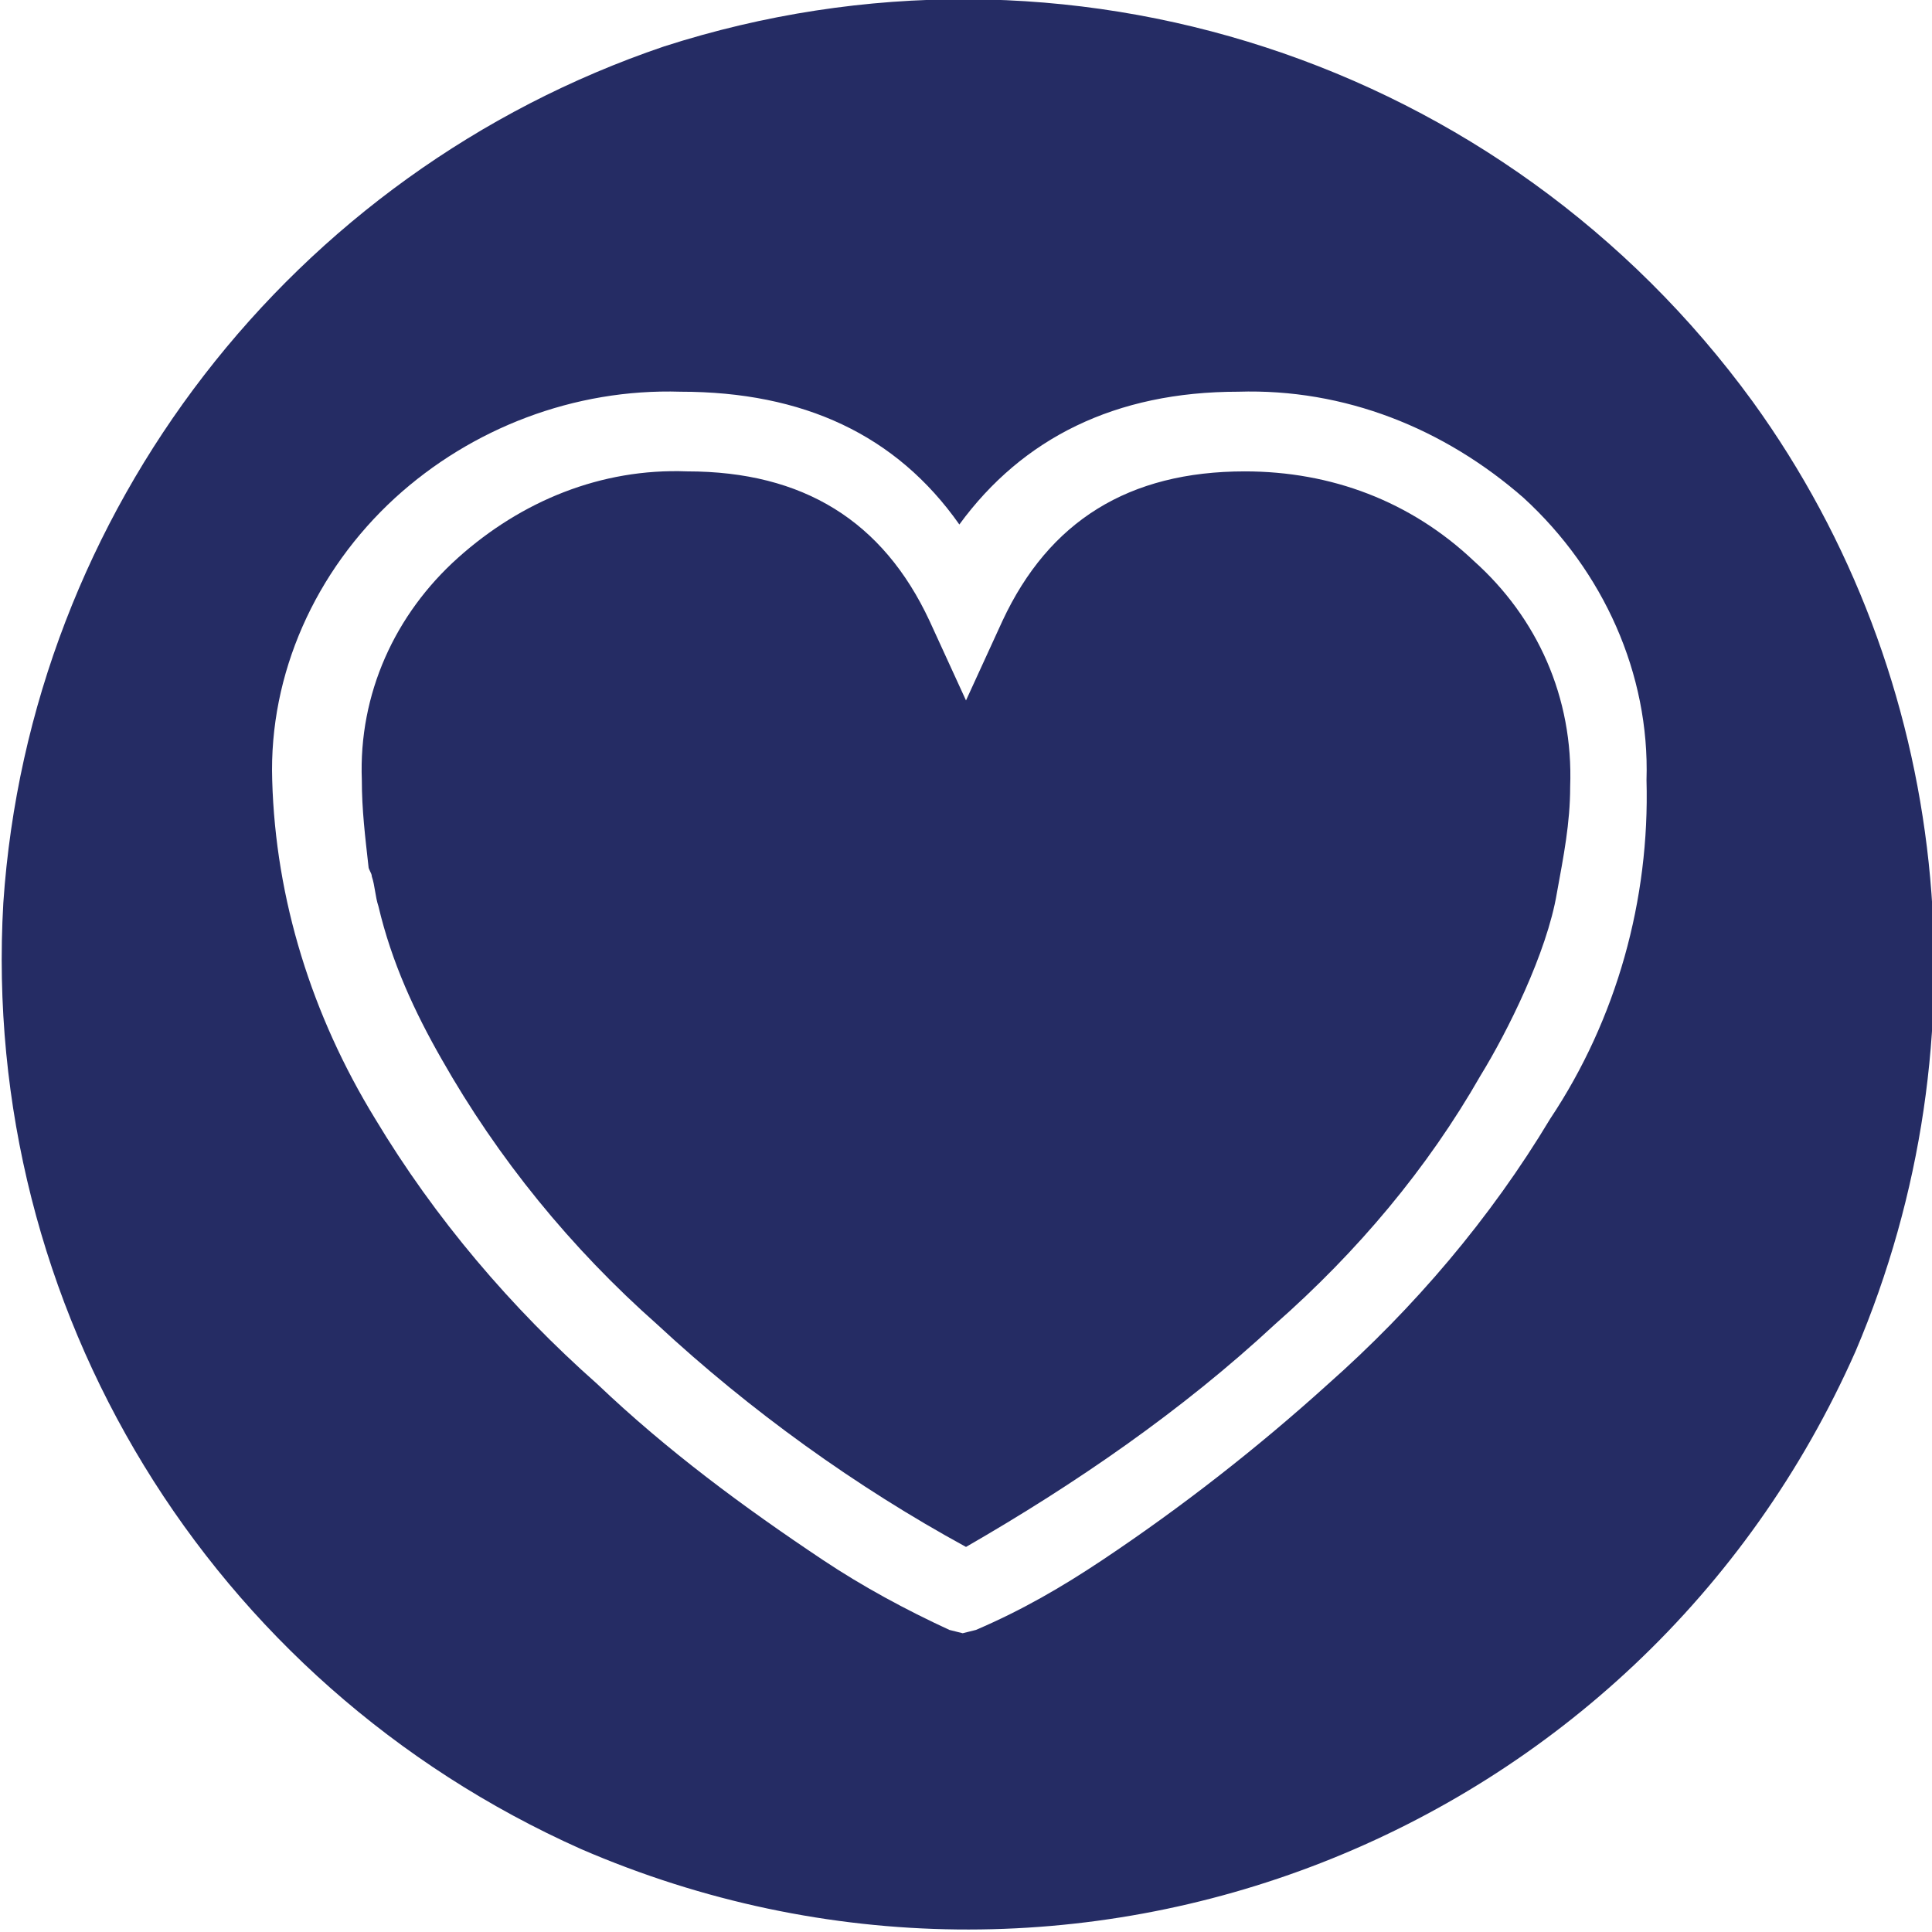
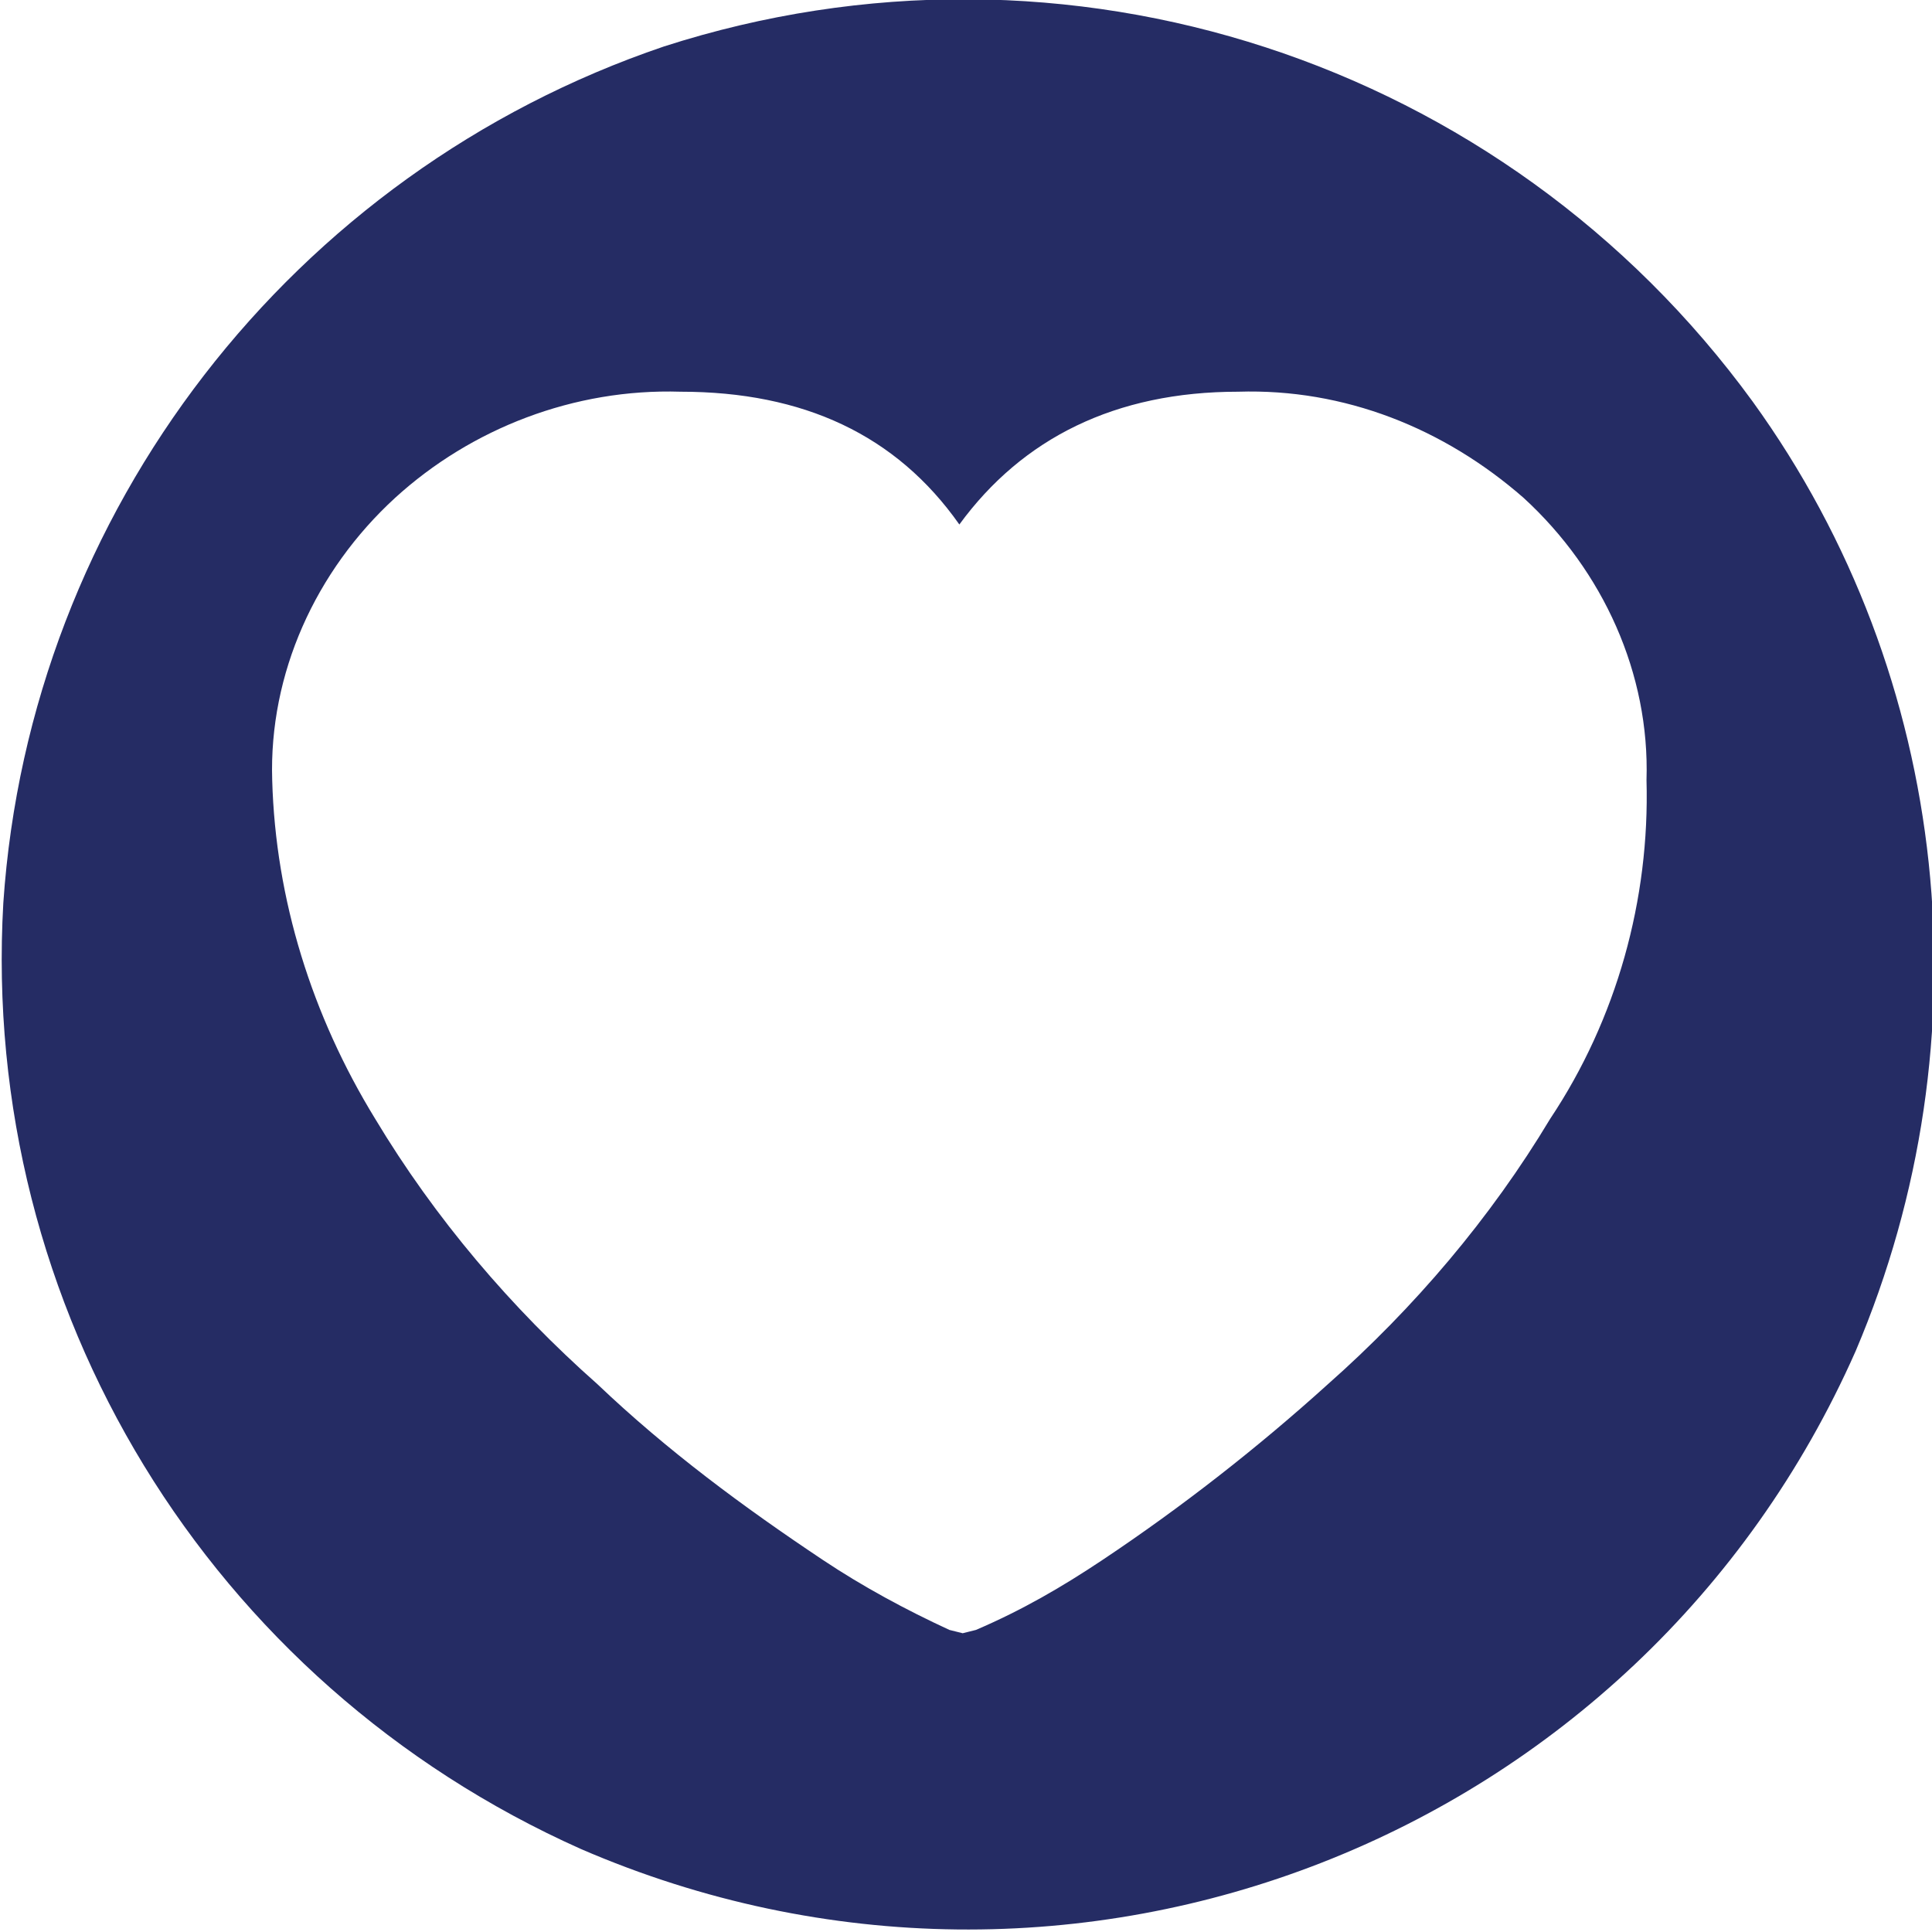
<svg xmlns="http://www.w3.org/2000/svg" xml:space="preserve" style="enable-background:new 0 0 58.2 58.2;" viewBox="0 0 58.2 58.2" y="0px" x="0px" id="Layer_1" version="1.1">
  <style type="text/css">
	.st0{fill:#252C64;}
</style>
  <g>
-     <path d="M44.4,16.9c-1.9-1.8-4.3-2.7-6.9-2.7c-3.5,0-5.9,1.5-7.3,4.5l-1.1,2.4L28,18.7c-1.4-3-3.8-4.5-7.3-4.5   c-2.6-0.1-5,0.9-6.9,2.6c-1.9,1.7-3,4.1-2.9,6.7c0,0.9,0.1,1.7,0.2,2.6c0,0,0,0,0,0c0,0.1,0.1,0.2,0.1,0.3c0.1,0.3,0.1,0.6,0.2,0.9   c0.4,1.7,1.1,3.2,1.9,4.6c0,0,0,0,0,0c1.7,3,3.9,5.7,6.5,8c2.8,2.6,6,4.9,9.3,6.7c3.3-1.9,6.5-4.1,9.3-6.7c2.5-2.2,4.6-4.7,6.2-7.5   c0,0,0,0,0,0c0.8-1.3,2-3.7,2.3-5.5c0,0,0,0,0,0c0.2-1.1,0.4-2.1,0.4-3.2C47.4,21,46.3,18.6,44.4,16.9z" class="st0" />
    <path d="M52.8,12.1C45.3,1.8,32.1-2.5,20,1.4C8.8,5.2,0.9,15.4,0.1,27.2c-0.7,12.2,6.2,23.5,17.4,28.5   c14.8,6.4,31.9-0.3,38.4-15C59.9,31.3,58.8,20.4,52.8,12.1z M46.7,33.7c-1.8,3-4.1,5.7-6.7,8c-2.1,1.9-4.4,3.7-6.8,5.3   c-1.2,0.8-2.4,1.5-3.8,2.1l-0.4,0.1l-0.4-0.1c-1.3-0.6-2.6-1.3-3.8-2.1c-2.4-1.6-4.7-3.3-6.8-5.3c-2.6-2.3-4.9-5-6.7-8   c-1.9-3.1-3-6.6-3.1-10.2c-0.1-3.2,1.3-6.3,3.7-8.5c2.3-2.1,5.4-3.3,8.6-3.2c3.7,0,6.5,1.3,8.4,4c1.9-2.6,4.7-4,8.4-4   c3.2-0.1,6.2,1.1,8.6,3.2c2.4,2.2,3.8,5.3,3.7,8.5C49.7,27.1,48.7,30.7,46.7,33.7z" class="st0" />
  </g>
</svg>